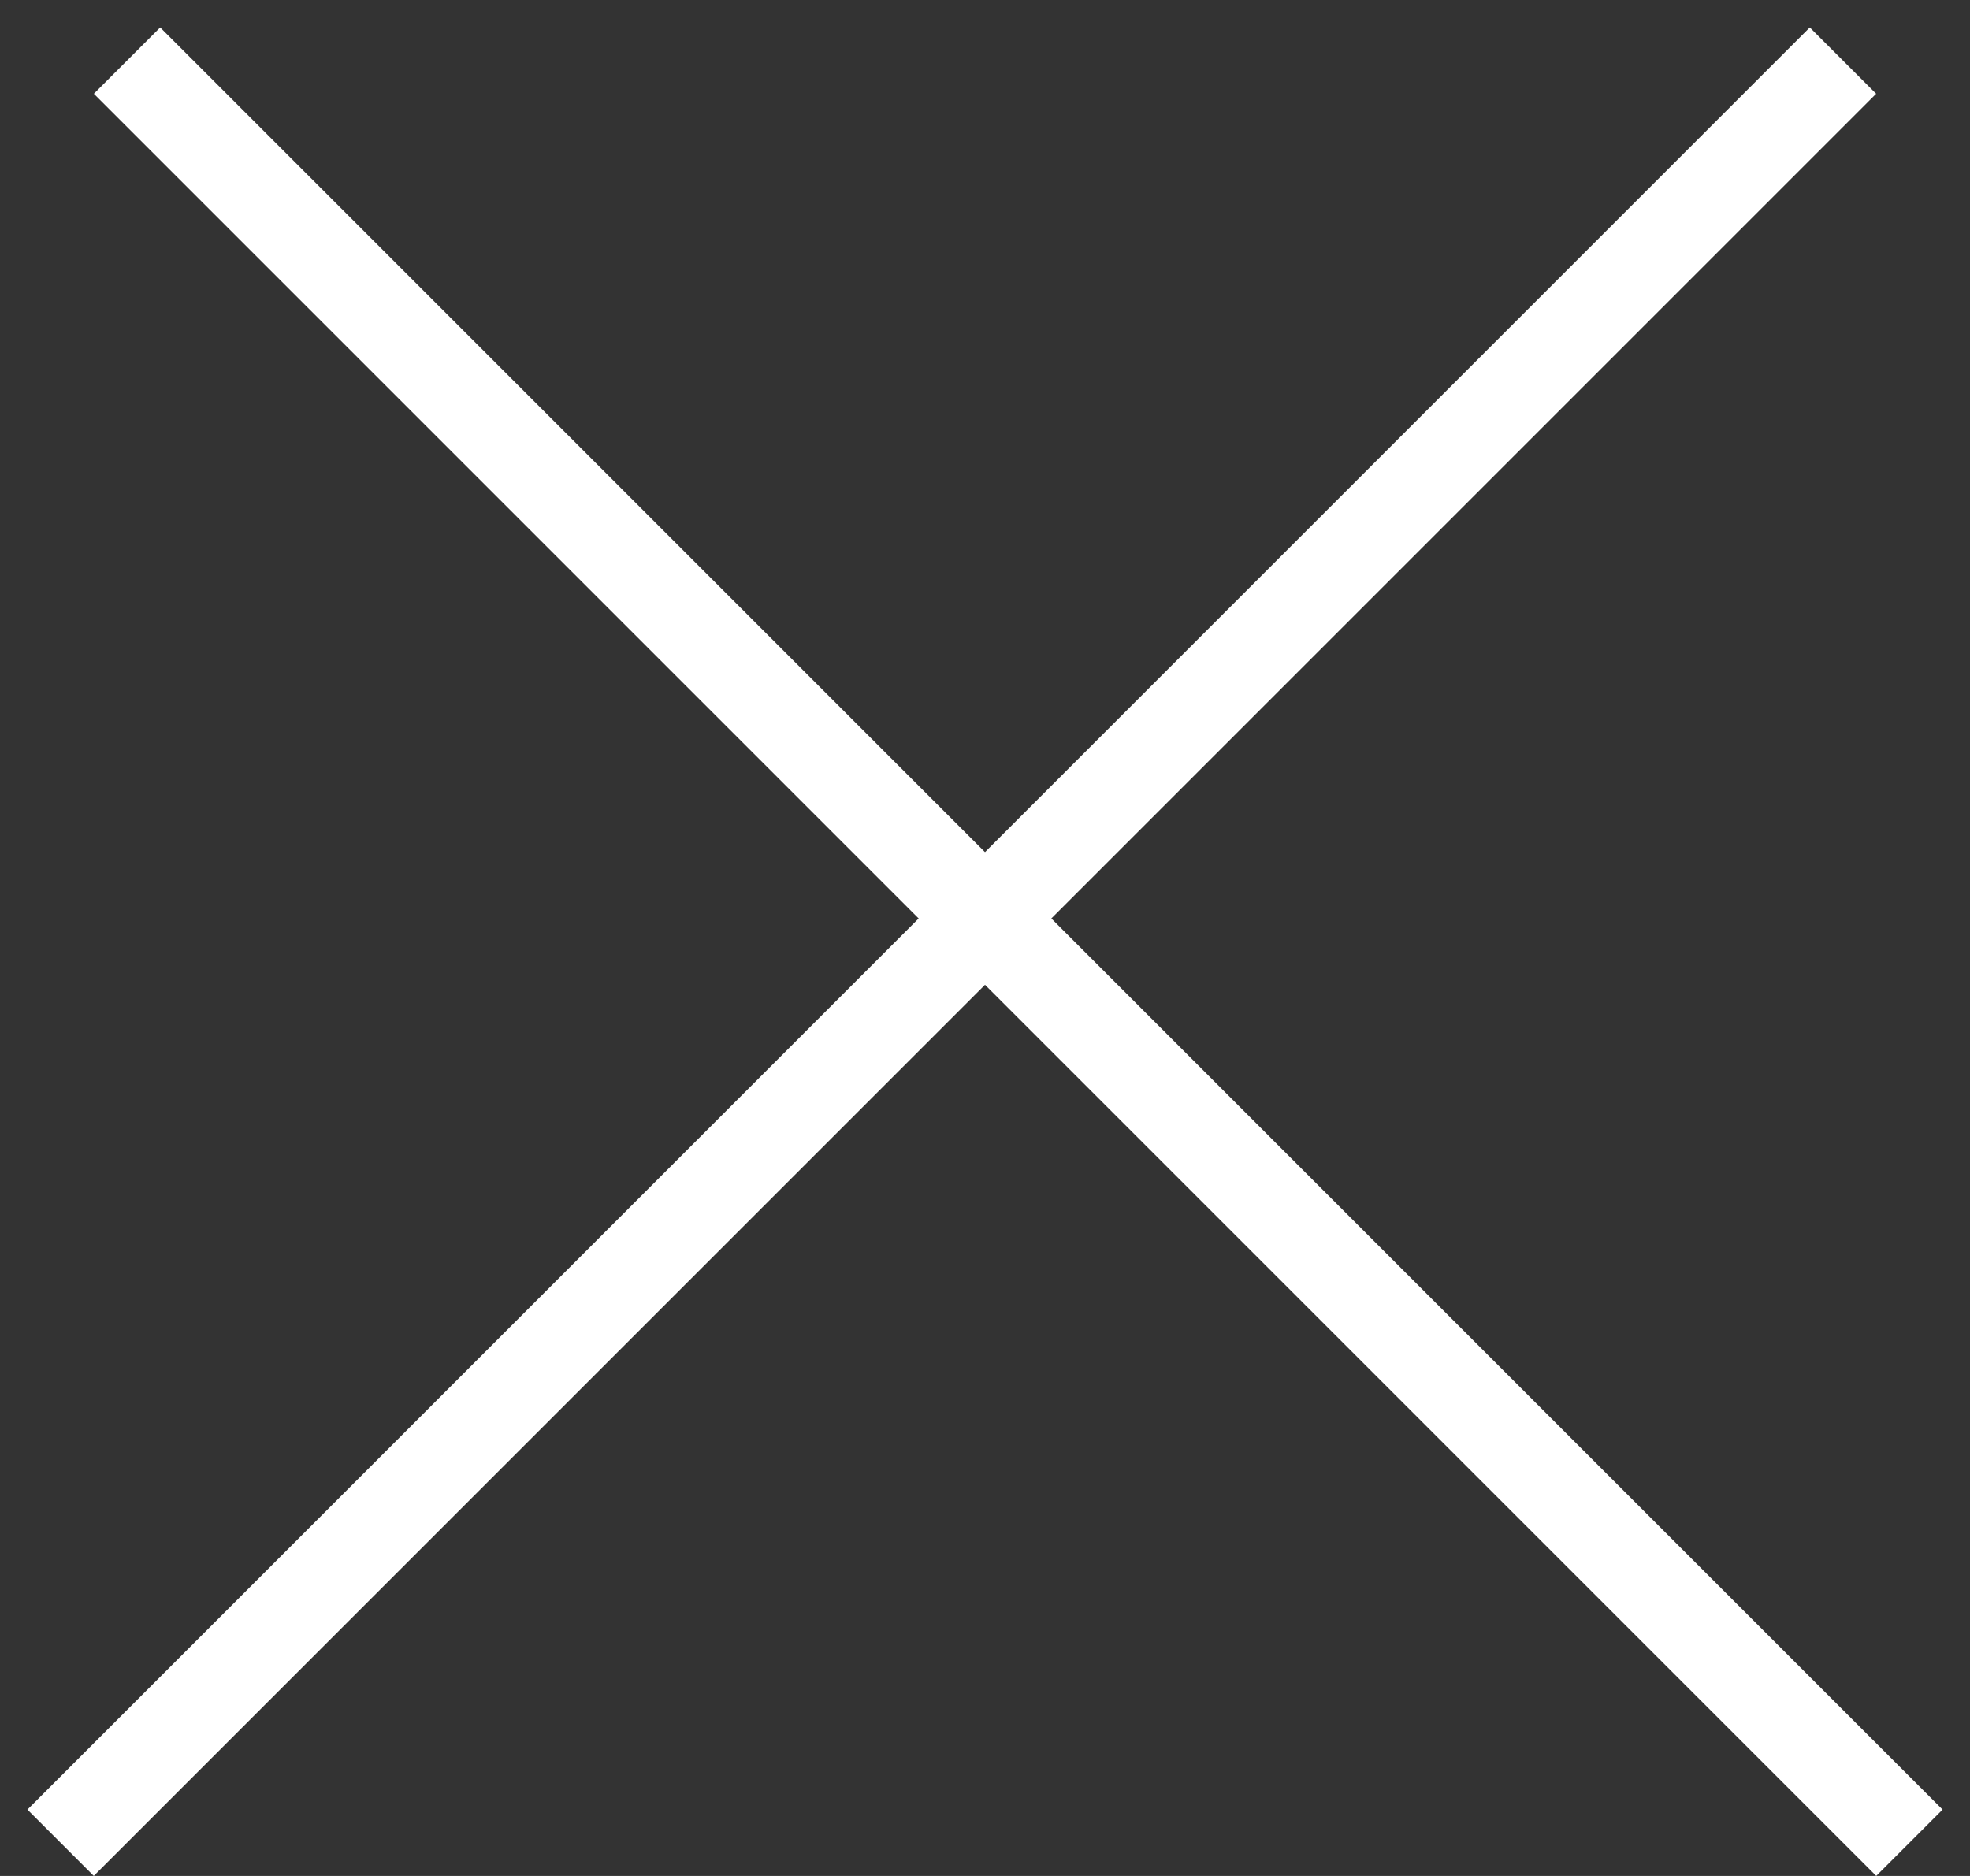
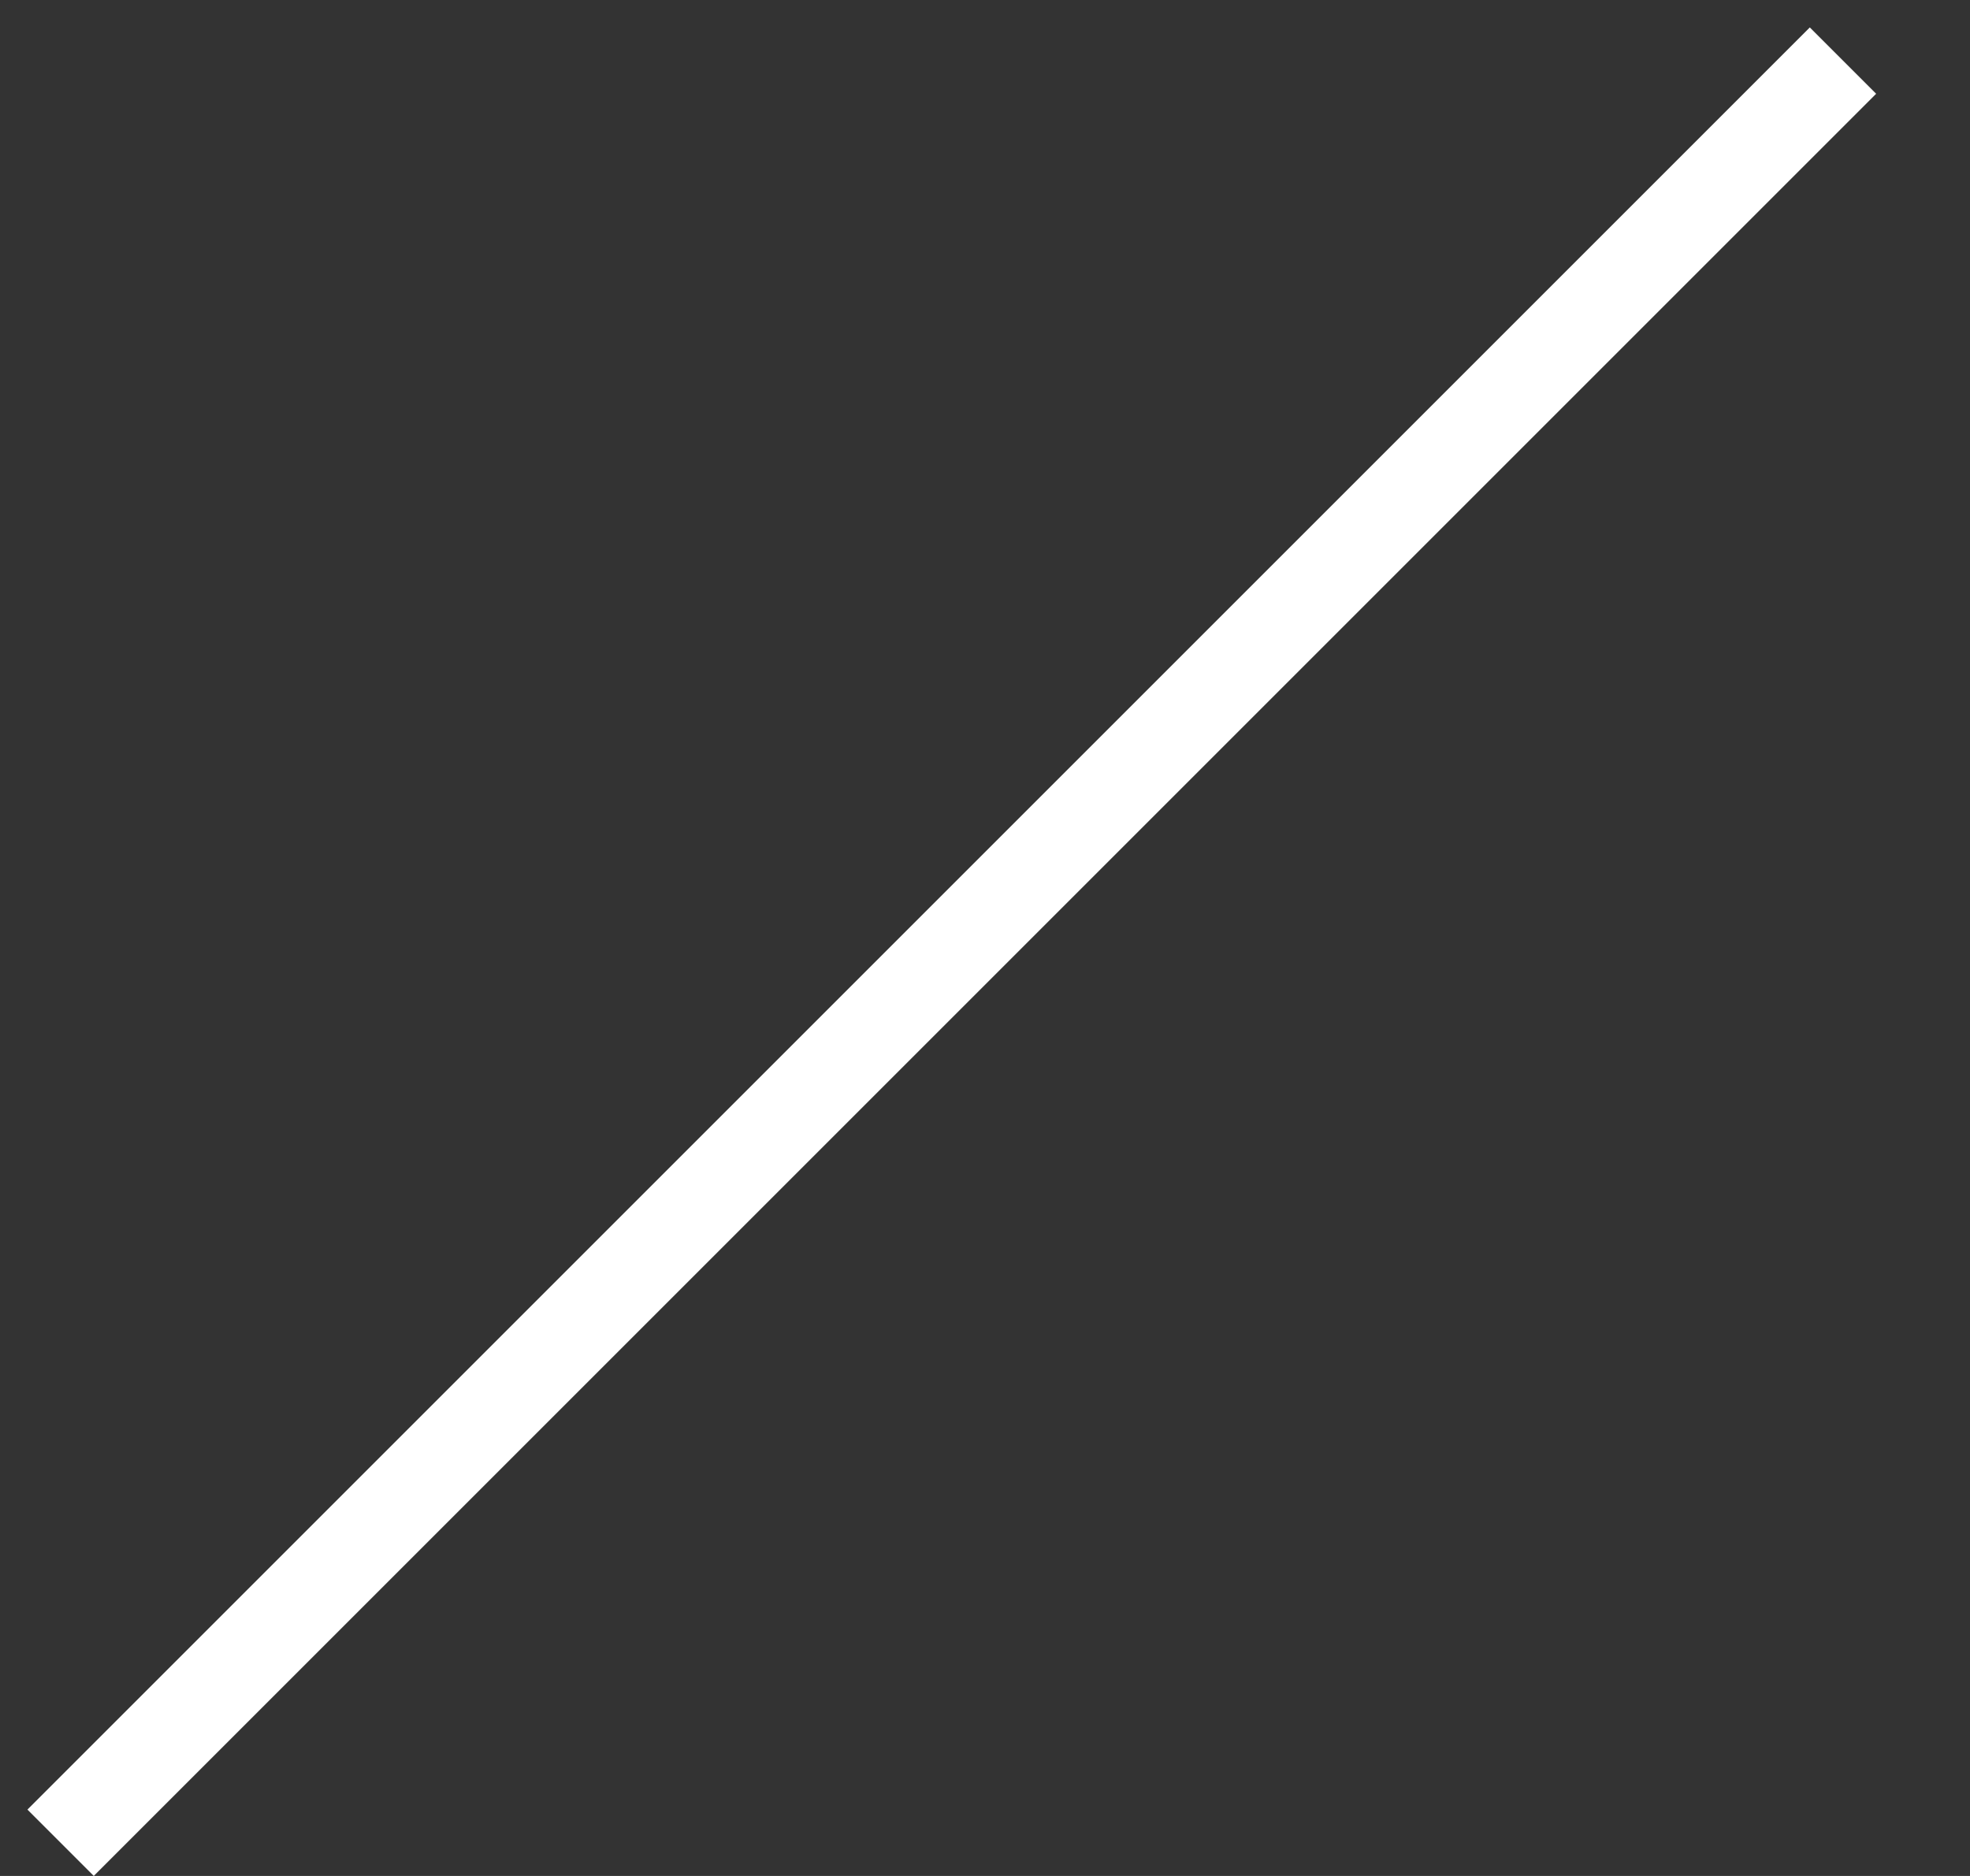
<svg xmlns="http://www.w3.org/2000/svg" width="21" height="20" viewBox="0 0 21 20" fill="none">
  <rect x="0" y="0" width="21" height="20" fill="#333333" stroke="none" />
-   <line x1="1.354" y1="0.646" x2="20.354" y2="19.646" stroke="white" />
  <line x1="0.646" y1="19.646" x2="19.646" y2="0.646" stroke="white" />
</svg>